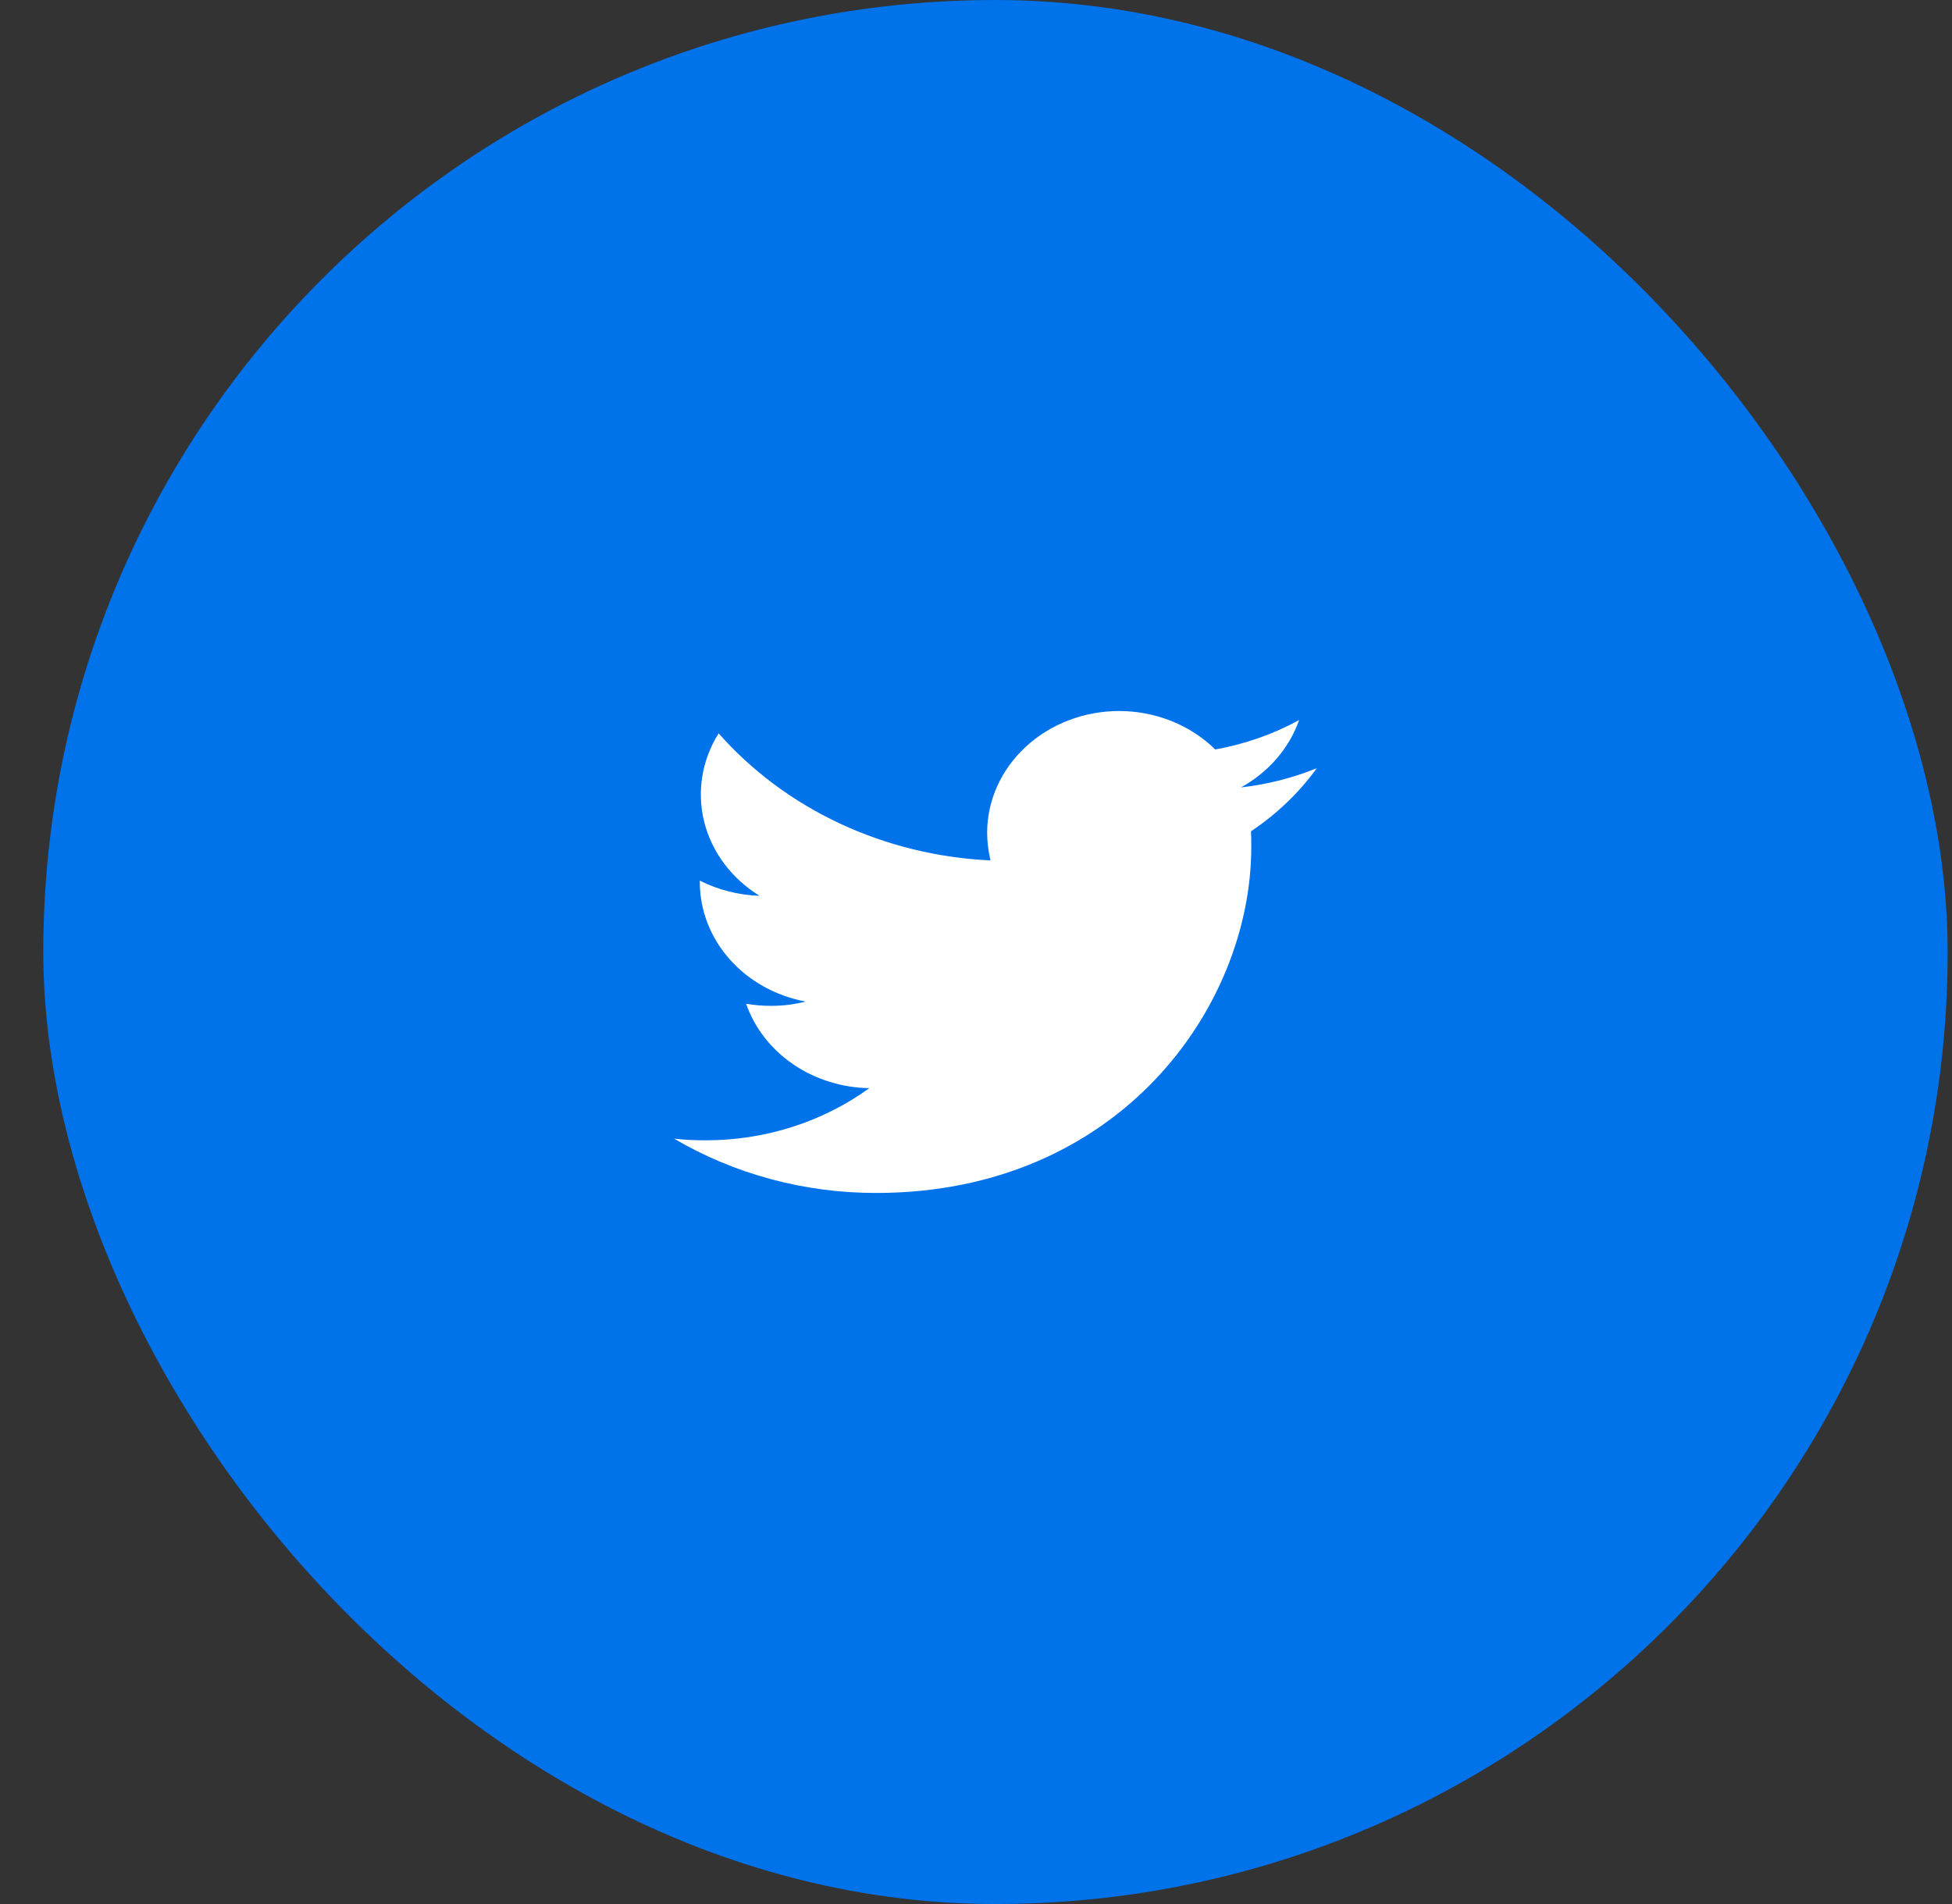
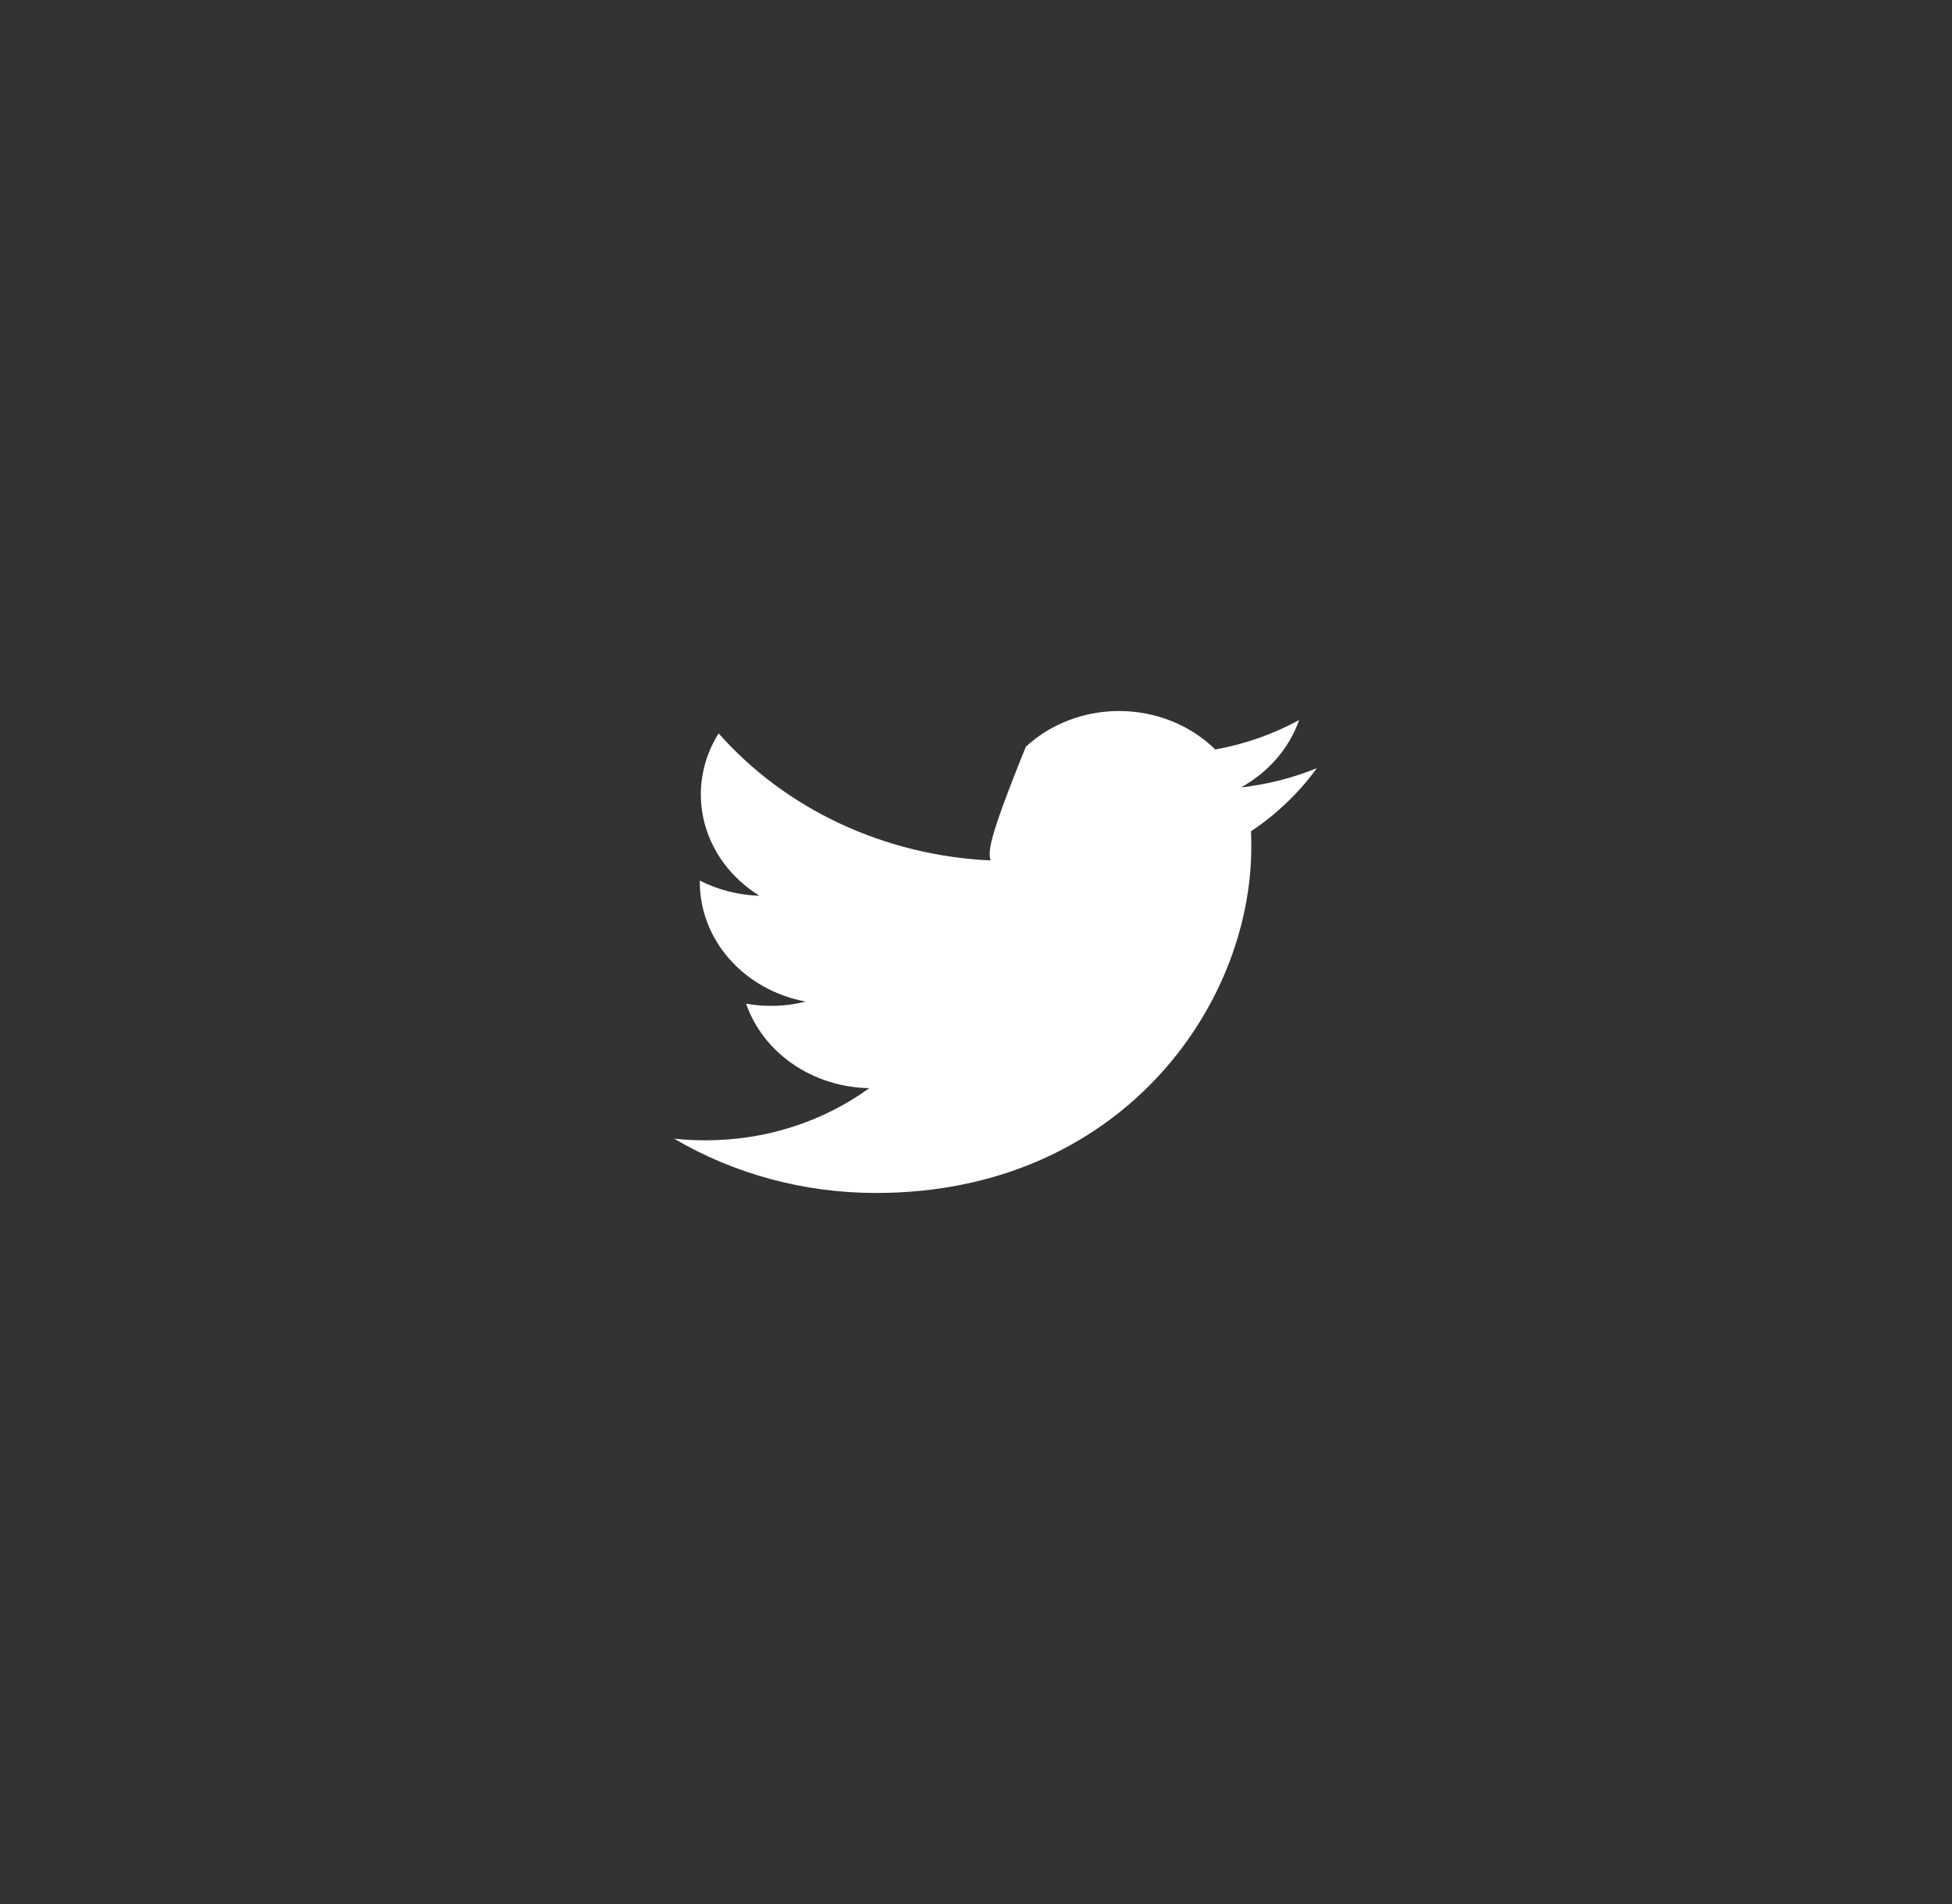
<svg xmlns="http://www.w3.org/2000/svg" width="41" height="40" viewBox="0 0 41 40" fill="none">
  <rect x="0" y="0" width="41" height="40" fill="#333333" stroke="none" />
-   <rect x="0.909" width="40" height="40" rx="20" fill="#0072EA" />
-   <path d="M18.4 25.062C23.494 25.062 26.282 21.166 26.282 17.793C26.282 17.683 26.282 17.573 26.276 17.464C26.819 17.101 27.287 16.652 27.659 16.138C27.153 16.344 26.616 16.48 26.066 16.542C26.645 16.222 27.079 15.719 27.287 15.127C26.742 15.425 26.146 15.634 25.525 15.745C25.266 15.49 24.953 15.287 24.606 15.148C24.259 15.009 23.884 14.937 23.506 14.937C22.771 14.938 22.066 15.207 21.547 15.687C21.027 16.166 20.735 16.816 20.734 17.494C20.734 17.693 20.761 17.887 20.805 18.076C19.703 18.025 18.625 17.761 17.641 17.301C16.658 16.841 15.79 16.195 15.094 15.406C14.741 15.969 14.633 16.635 14.792 17.269C14.952 17.903 15.367 18.457 15.953 18.819C15.514 18.805 15.084 18.695 14.699 18.5V18.535C14.7 19.124 14.921 19.696 15.326 20.153C15.73 20.609 16.293 20.923 16.92 21.041C16.683 21.102 16.437 21.132 16.191 21.131C16.012 21.131 15.839 21.116 15.671 21.086C15.848 21.594 16.192 22.038 16.656 22.356C17.12 22.674 17.681 22.851 18.259 22.86C17.278 23.572 16.066 23.958 14.818 23.956C14.597 23.956 14.375 23.946 14.159 23.921C15.426 24.667 16.898 25.063 18.4 25.062Z" fill="#fff" />
+   <path d="M18.4 25.062C23.494 25.062 26.282 21.166 26.282 17.793C26.282 17.683 26.282 17.573 26.276 17.464C26.819 17.101 27.287 16.652 27.659 16.138C27.153 16.344 26.616 16.48 26.066 16.542C26.645 16.222 27.079 15.719 27.287 15.127C26.742 15.425 26.146 15.634 25.525 15.745C25.266 15.49 24.953 15.287 24.606 15.148C24.259 15.009 23.884 14.937 23.506 14.937C22.771 14.938 22.066 15.207 21.547 15.687C20.734 17.693 20.761 17.887 20.805 18.076C19.703 18.025 18.625 17.761 17.641 17.301C16.658 16.841 15.79 16.195 15.094 15.406C14.741 15.969 14.633 16.635 14.792 17.269C14.952 17.903 15.367 18.457 15.953 18.819C15.514 18.805 15.084 18.695 14.699 18.5V18.535C14.7 19.124 14.921 19.696 15.326 20.153C15.73 20.609 16.293 20.923 16.92 21.041C16.683 21.102 16.437 21.132 16.191 21.131C16.012 21.131 15.839 21.116 15.671 21.086C15.848 21.594 16.192 22.038 16.656 22.356C17.12 22.674 17.681 22.851 18.259 22.86C17.278 23.572 16.066 23.958 14.818 23.956C14.597 23.956 14.375 23.946 14.159 23.921C15.426 24.667 16.898 25.063 18.4 25.062Z" fill="#fff" />
</svg>